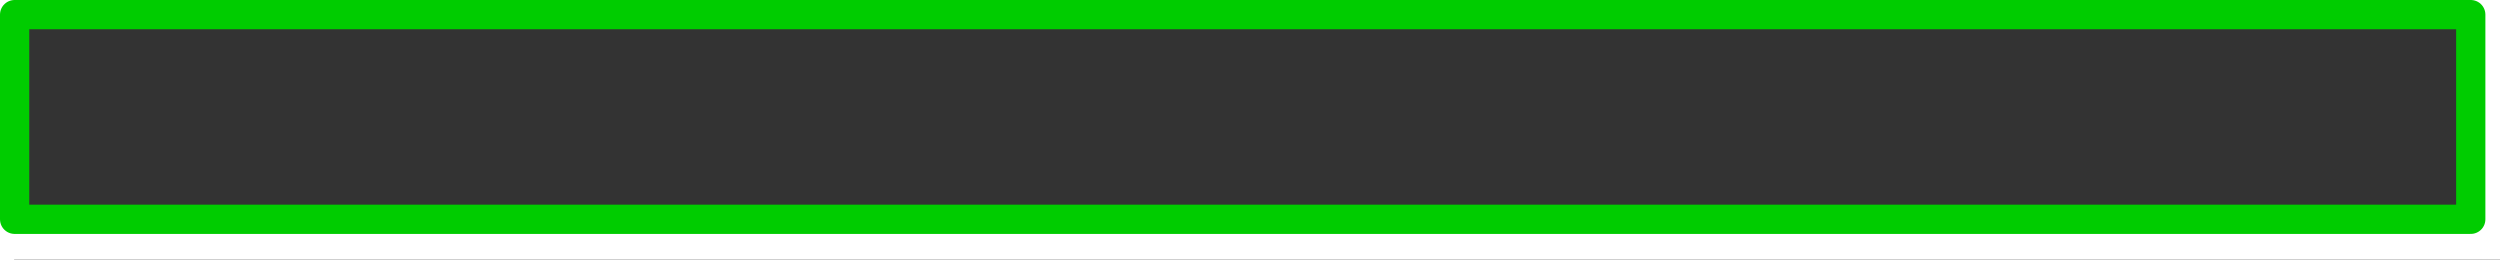
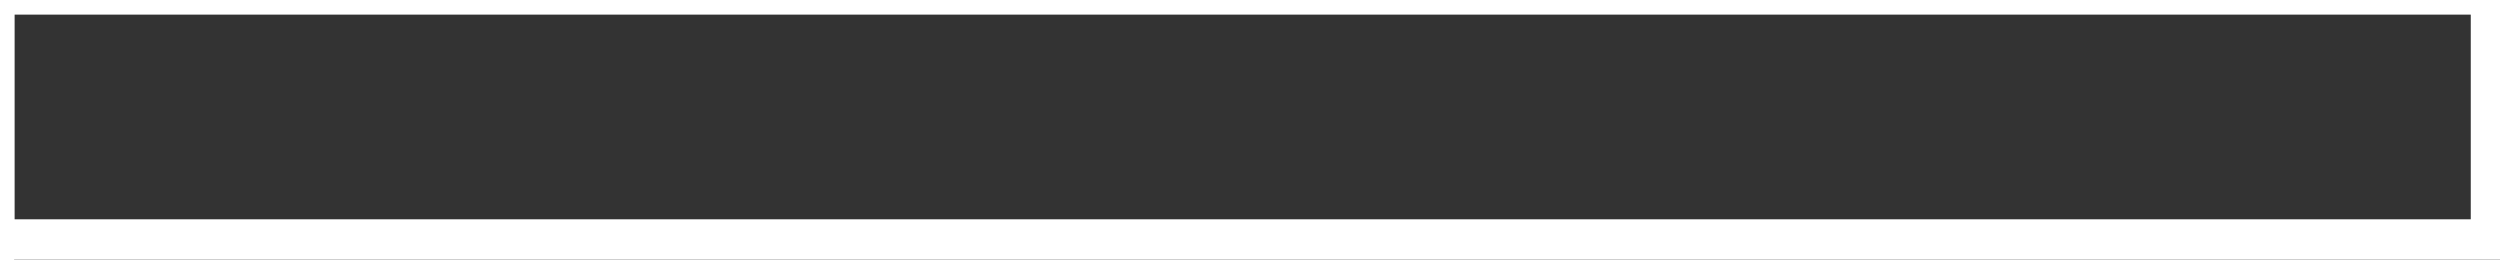
<svg xmlns="http://www.w3.org/2000/svg" height="8.9px" width="85.5px">
  <g transform="matrix(1.0, 0.0, 0.0, 1.0, -1.5, -8.1)">
    <path d="M86.0 15.6 L2.0 15.6 2.0 8.6 86.0 8.6 86.0 15.6" fill="#333333" fill-rule="evenodd" stroke="none" />
    <path d="M2.0 17.0 L87.0 17.0" fill="none" stroke="#999999" stroke-linecap="round" stroke-linejoin="round" stroke-width="0.05" />
-     <path d="M86.0 15.6 L2.0 15.6 2.0 8.6 86.0 8.6 86.0 15.6" fill="none" stroke="#00cc00" stroke-linecap="round" stroke-linejoin="round" stroke-width="1.0" />
  </g>
</svg>